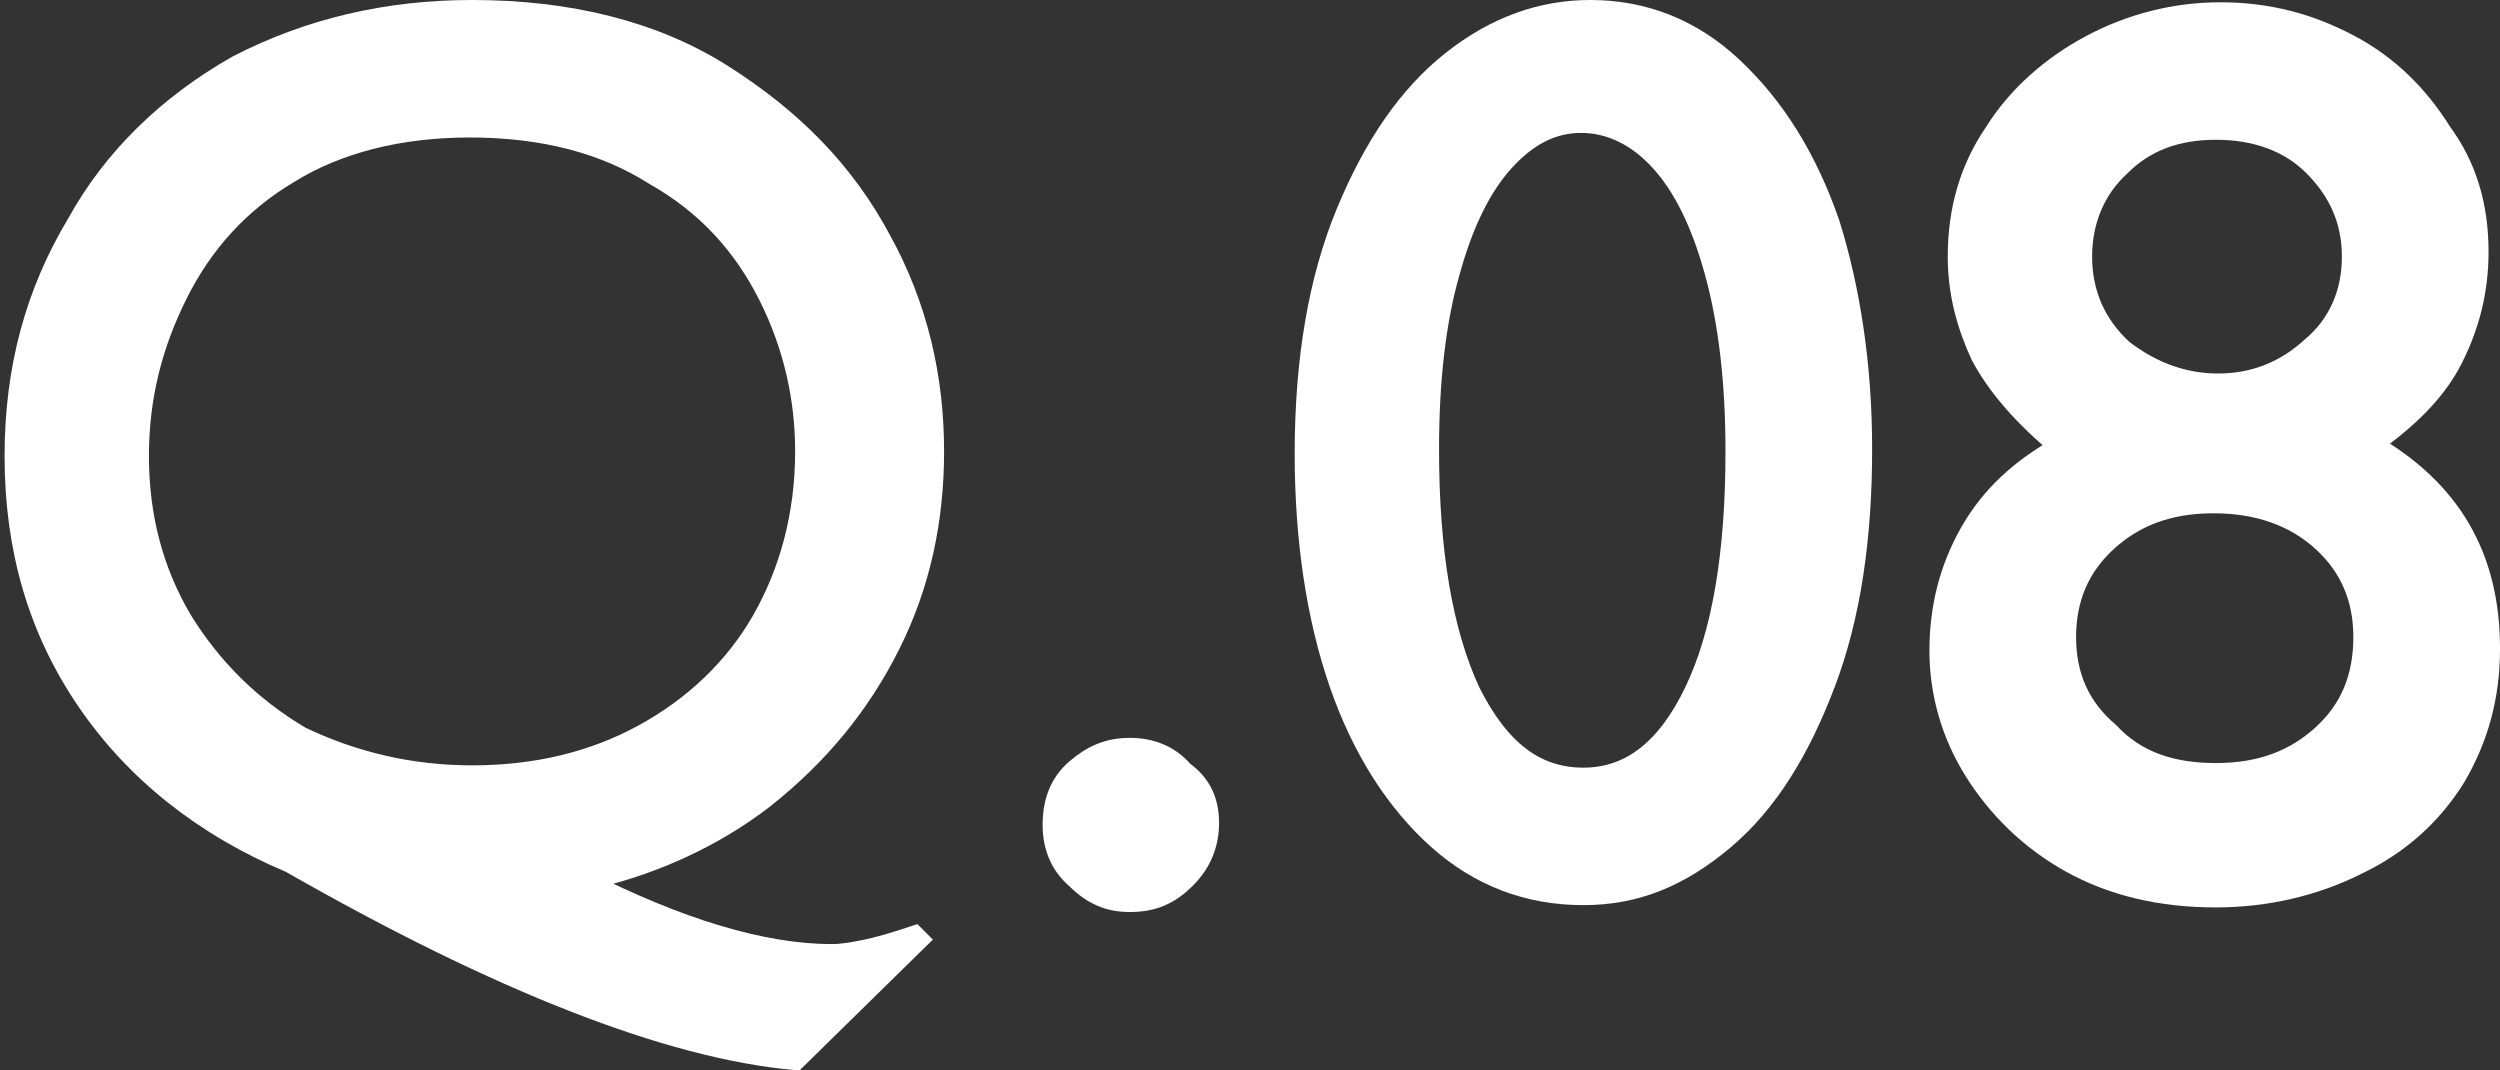
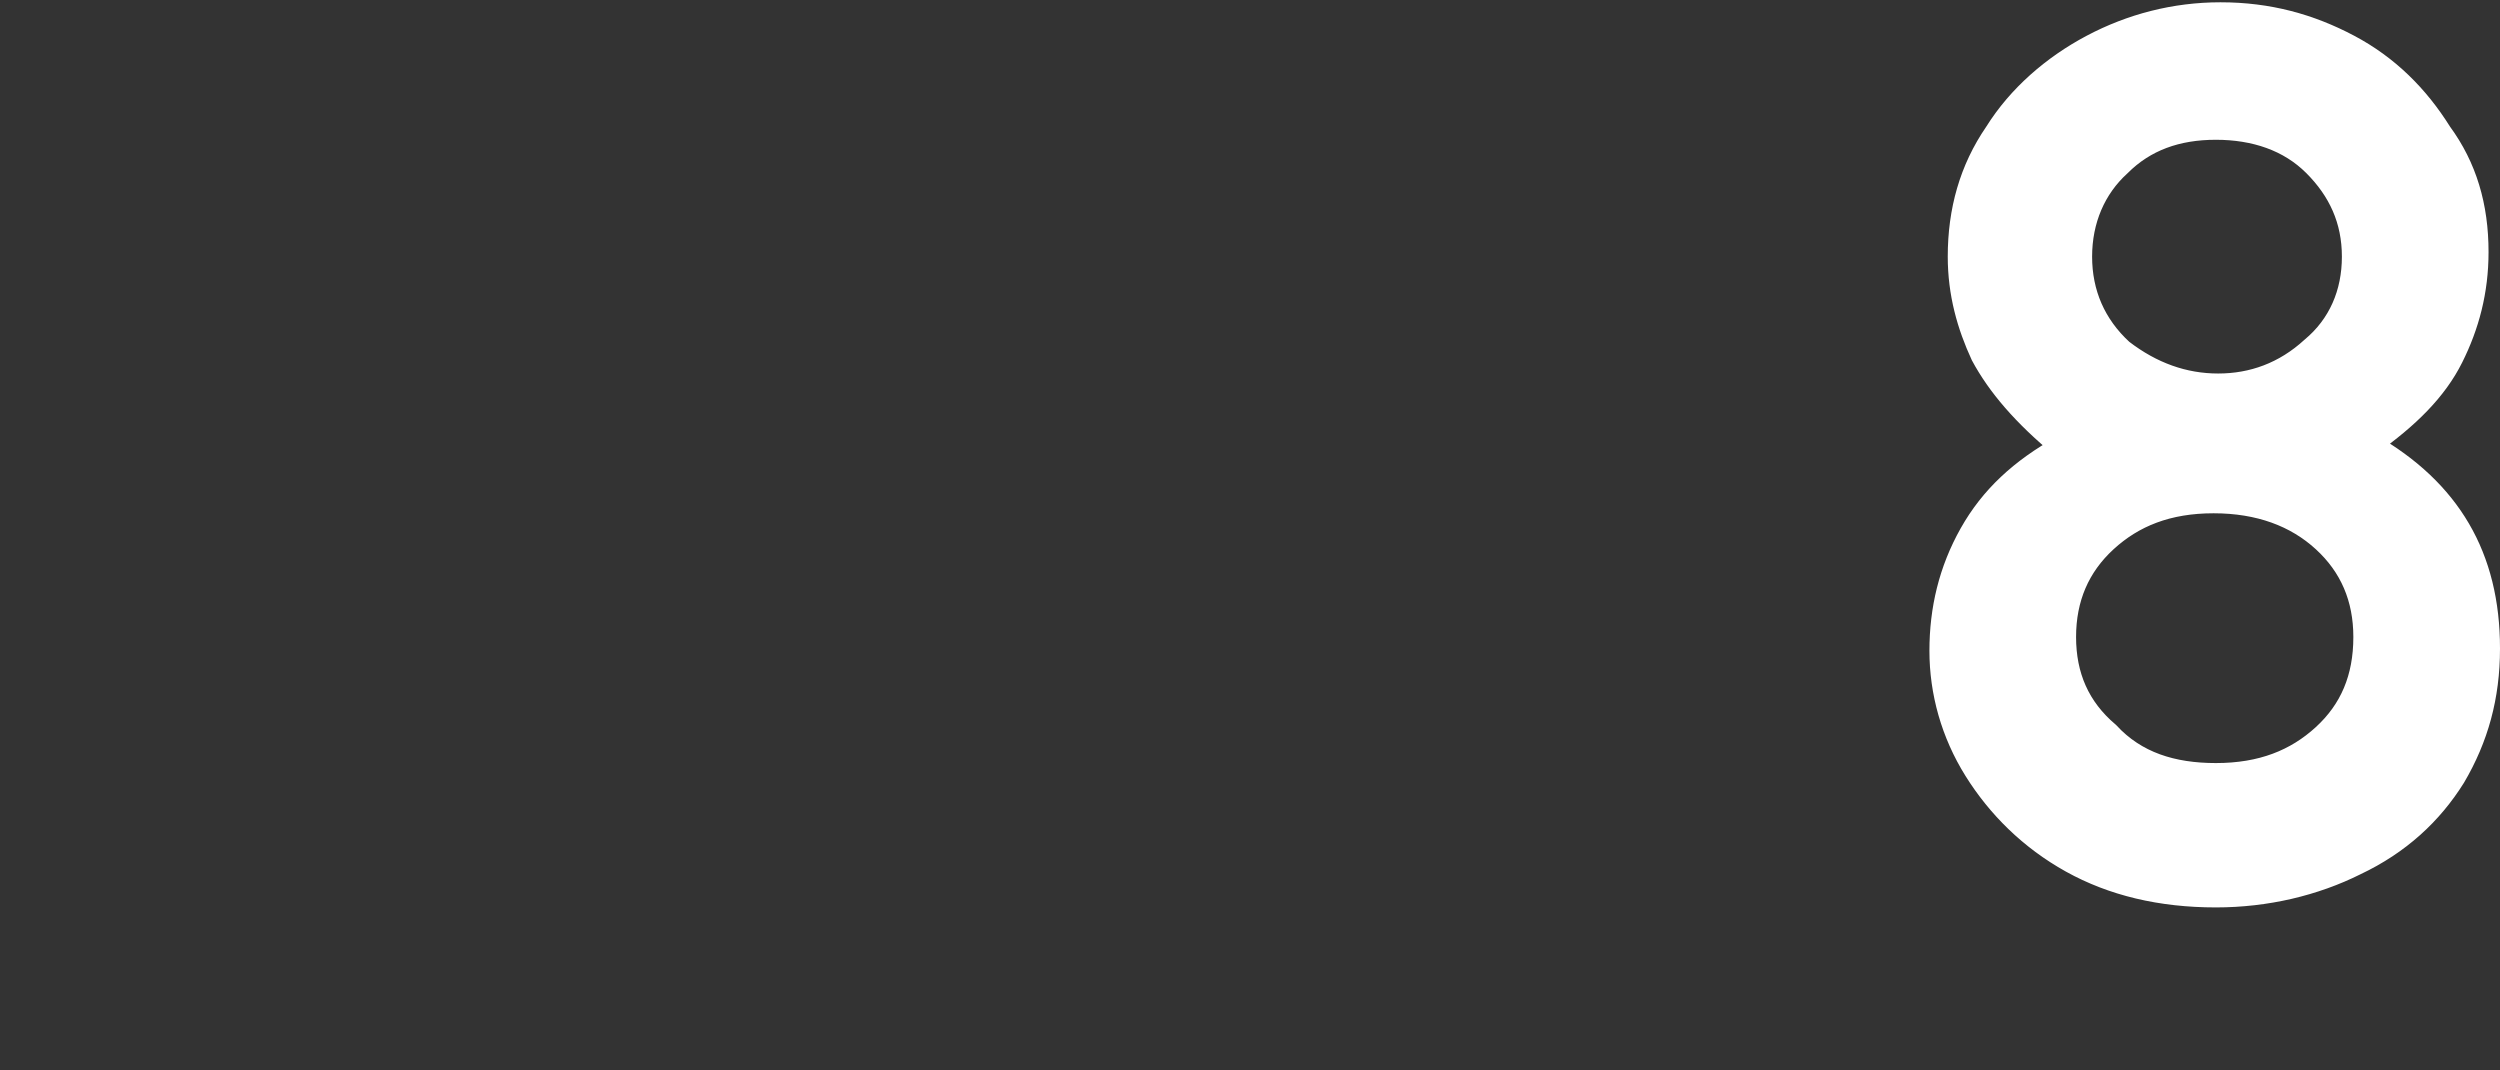
<svg xmlns="http://www.w3.org/2000/svg" version="1.1" id="レイヤー_1" x="0px" y="0px" width="109.1px" height="46.7px" viewBox="0 0 109.1 46.7" enable-background="new 0 0 109.1 46.7" xml:space="preserve">
  <rect x="0" y="0" width="109.1" height="46.7" fill="#333333" stroke="none" />
  <g>
-     <path fill="#FFFFFF" stroke="#FFFFFF" d="M25.3,38.4c4.3,2.2,8,3.3,11,3.3c0.5,0,1-0.1,1.5-0.2c0.5-0.1,1.2-0.3,2.1-0.6l0.1,0.1   l-5.3,5.2c-5.5-0.5-12.9-3.4-22-8.6c-3.8-1.6-6.8-4-8.9-7.1s-3.1-6.6-3.1-10.6c0-3.8,0.9-7.1,2.7-10.1C5,6.9,7.4,4.6,10.4,2.9   c3.1-1.6,6.5-2.4,10.2-2.4c4.2,0,7.9,0.9,10.9,2.8c3,1.9,5.3,4.2,6.9,7.2c1.6,2.9,2.3,6,2.3,9.2c0,3-0.6,5.8-1.9,8.4   c-1.3,2.6-3.1,4.8-5.5,6.7C31.1,36.5,28.3,37.8,25.3,38.4z M20.6,33.9c2.8,0,5.3-0.6,7.5-1.8c2.2-1.2,4-2.9,5.2-5   c1.2-2.1,1.9-4.6,1.9-7.4c0-2.3-0.5-4.6-1.6-6.8c-1.1-2.2-2.7-4-5-5.3c-2.2-1.4-4.9-2.1-8.1-2.1c-3.1,0-5.8,0.7-7.9,2   c-2.2,1.3-3.8,3.1-4.9,5.3c-1.1,2.2-1.7,4.5-1.7,7.1c0,2.6,0.6,5,1.9,7.2c1.3,2.1,3,3.8,5.2,5.1C15.4,33.3,17.9,33.9,20.6,33.9z" />
-     <path fill="#FFFFFF" stroke="#FFFFFF" d="M52.7,35.9c0,0.9-0.3,1.7-1,2.4c-0.7,0.7-1.4,1-2.4,1c-0.9,0-1.6-0.3-2.3-1   c-0.7-0.6-1-1.4-1-2.3c0-1,0.3-1.8,1-2.4c0.7-0.6,1.4-0.9,2.3-0.9c0.9,0,1.7,0.3,2.3,1C52.3,34.2,52.7,34.9,52.7,35.9z" />
-     <path fill="#FFFFFF" stroke="#FFFFFF" d="M81.2,19.6c0,3.9-0.5,7.3-1.6,10.2c-1.1,2.9-2.5,5.2-4.4,6.8S71.4,39,69.1,39   c-2.4,0-4.5-0.8-6.3-2.4c-1.8-1.6-3.3-3.9-4.3-6.8c-1-2.9-1.5-6.3-1.5-10c0-4.1,0.6-7.6,1.8-10.5c1.2-2.9,2.7-5.1,4.6-6.6   c1.9-1.5,3.9-2.2,6-2.2c2.3,0,4.4,0.8,6.2,2.5c1.8,1.7,3.2,3.9,4.2,6.8C80.7,12.7,81.2,16,81.2,19.6z M69.1,34   c2.1,0,3.7-1.3,4.9-3.8s1.8-6,1.8-10.5c0-3-0.3-5.6-0.9-7.8c-0.6-2.2-1.4-3.8-2.4-4.9c-1-1.1-2.2-1.7-3.5-1.7   c-1.3,0-2.4,0.6-3.4,1.7c-1,1.1-1.8,2.7-2.4,4.9c-0.6,2.1-0.9,4.7-0.9,7.7c0,4.5,0.6,8,1.8,10.6C65.4,32.8,67,34,69.1,34z" />
    <path fill="#FFFFFF" stroke="#FFFFFF" d="M108.1,11c0,1.7-0.4,3.2-1.1,4.6c-0.7,1.4-1.9,2.6-3.6,3.8c3.5,2,5.2,4.9,5.2,8.9   c0,2.1-0.5,3.9-1.5,5.6c-1,1.6-2.4,2.9-4.3,3.8c-1.8,0.9-3.9,1.4-6.1,1.4c-2.4,0-4.5-0.5-6.3-1.5c-1.8-1-3.2-2.4-4.2-4   s-1.5-3.4-1.5-5.2s0.4-3.5,1.3-5.1s2.2-2.8,4-3.8c-1.7-1.4-2.8-2.7-3.5-4c-0.6-1.3-1-2.7-1-4.3c0-2,0.5-3.8,1.6-5.4   c1-1.6,2.5-2.9,4.2-3.8s3.6-1.4,5.6-1.4c2.1,0,3.9,0.5,5.6,1.4s3,2.2,4,3.8C107.6,7.3,108.1,9,108.1,11z M96.7,33.8   c2,0,3.5-0.6,4.7-1.7c1.2-1.1,1.8-2.5,1.8-4.3c0-1.7-0.6-3.1-1.8-4.2c-1.2-1.1-2.8-1.7-4.8-1.7c-2,0-3.5,0.6-4.7,1.7   s-1.8,2.5-1.8,4.2c0,1.7,0.6,3.1,1.9,4.2C93.2,33.3,94.8,33.8,96.7,33.8z M96.8,16.8c1.5,0,2.9-0.5,4.1-1.6c1.2-1,1.8-2.4,1.8-4   c0-1.6-0.6-2.9-1.7-4c-1.1-1.1-2.6-1.6-4.3-1.6c-1.7,0-3.1,0.5-4.2,1.6c-1.1,1-1.7,2.4-1.7,4c0,1.6,0.6,3,1.8,4.1   C93.9,16.3,95.3,16.8,96.8,16.8z" />
  </g>
</svg>